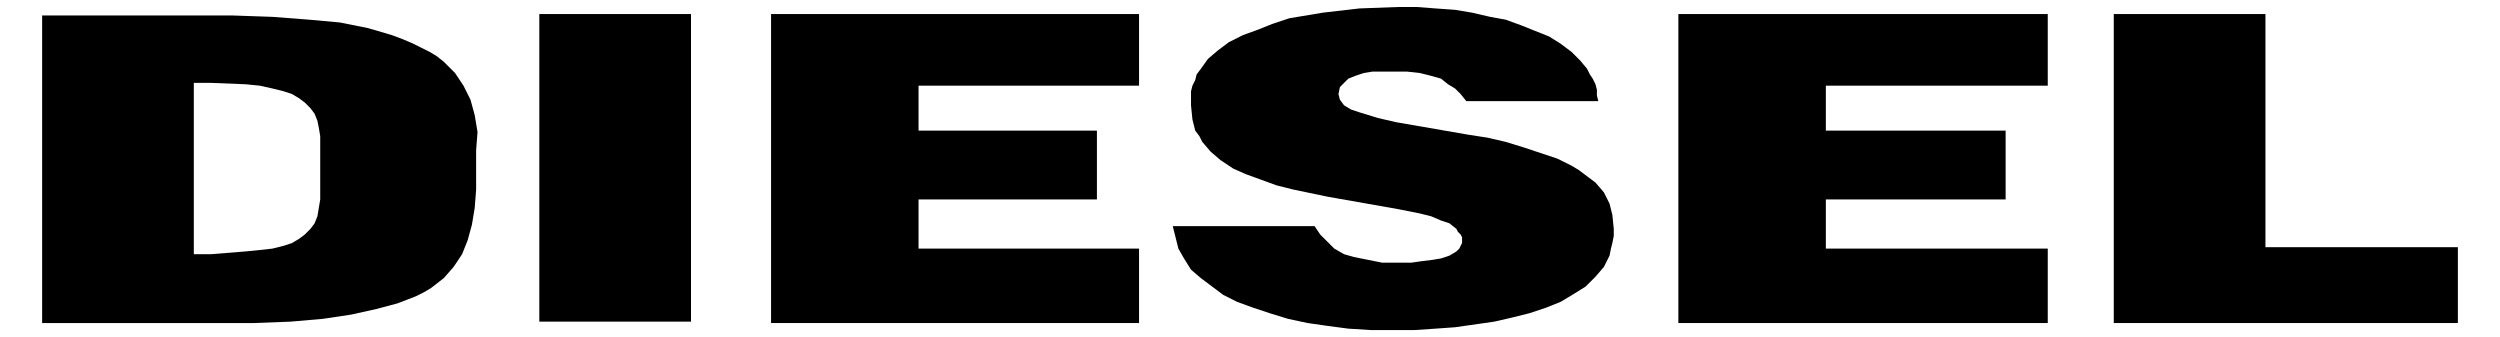
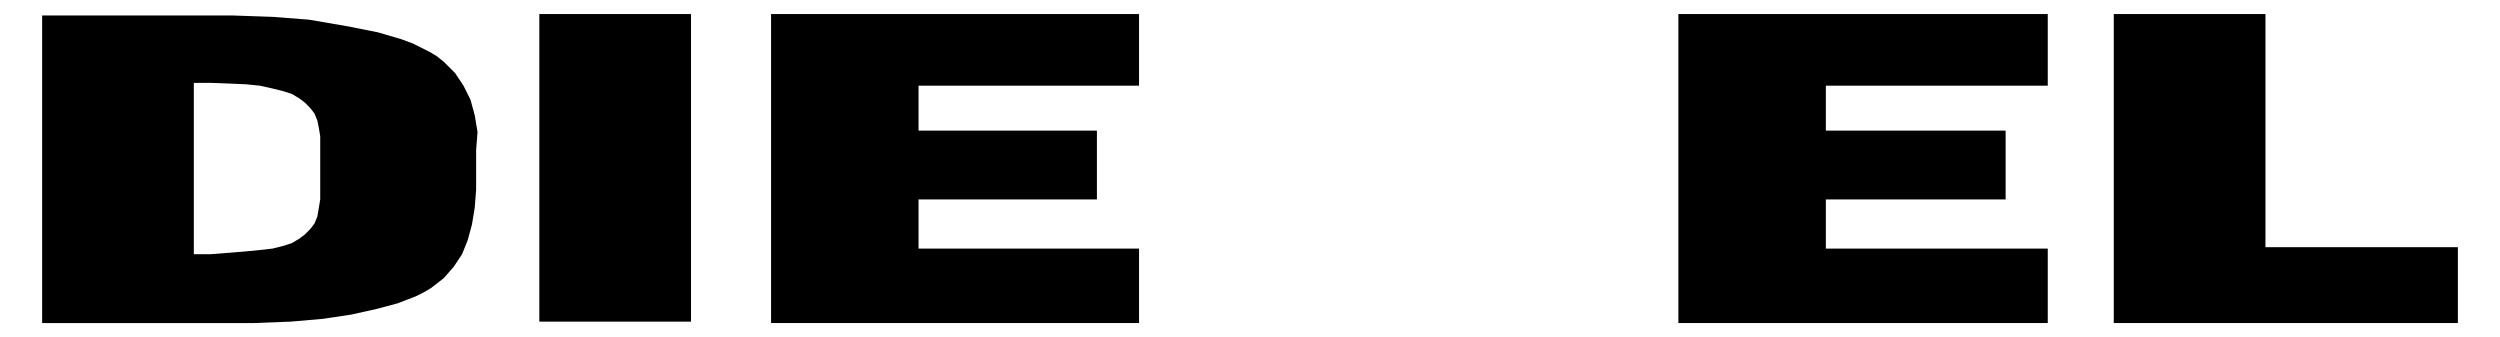
<svg xmlns="http://www.w3.org/2000/svg" x="0px" y="0px" width="178px" height="24px" viewBox="0 0 178 24">
  <polygon points="54.9,23 81.1,23 81.1,17.7 65.4,17.7 65.4,14.2 78.1,14.2 78.1,9.3 65.4,9.3 65.4,6.1 81.1,6.1 81.1,1 54.9,1  " />
  <rect x="38.4" y="1" width="10.8" height="21.9" />
-   <path d="M34,9.4l-0.2-1.2l-0.3-1.1l-0.5-1l-0.6-0.9L32,4.8l-0.4-0.4l-0.5-0.4l-0.5-0.3L30,3.4l-0.6-0.3l-0.7-0.3l-0.8-0.3l-1.7-0.5   l-2-0.4L22,1.4l-2.6-0.2l-2.9-0.1l-3.3,0H3V23h12.2l2.9,0l2.6-0.1l2.3-0.2l2-0.3l1.8-0.4l1.5-0.4l1.3-0.5l0.6-0.3l0.5-0.3l0.9-0.7   l0.7-0.8l0.6-0.9l0.4-1l0.3-1.1l0.2-1.2l0.1-1.3l0-1.4l0-1.4L34,9.4z M22.8,13.5l0,0.7l-0.1,0.6l-0.1,0.6l-0.2,0.5l-0.3,0.4   l-0.4,0.4l-0.4,0.3l-0.5,0.3l-0.6,0.2l-0.8,0.2l-0.9,0.1l-1,0.1L15,18.1h-1.2V5.9H15L17.5,6l1,0.1l0.9,0.2l0.8,0.2l0.6,0.2L21.3,7   l0.4,0.3l0.4,0.4l0.3,0.4l0.2,0.5l0.1,0.5l0.1,0.6l0,0.7l0,1.5L22.8,13.5z" />
+   <path d="M34,9.4l-0.2-1.2l-0.3-1.1l-0.5-1l-0.6-0.9L32,4.8l-0.4-0.4l-0.5-0.4l-0.5-0.3L30,3.4l-0.6-0.3l-0.8-0.3l-1.7-0.5   l-2-0.4L22,1.4l-2.6-0.2l-2.9-0.1l-3.3,0H3V23h12.2l2.9,0l2.6-0.1l2.3-0.2l2-0.3l1.8-0.4l1.5-0.4l1.3-0.5l0.6-0.3l0.5-0.3l0.9-0.7   l0.7-0.8l0.6-0.9l0.4-1l0.3-1.1l0.2-1.2l0.1-1.3l0-1.4l0-1.4L34,9.4z M22.8,13.5l0,0.7l-0.1,0.6l-0.1,0.6l-0.2,0.5l-0.3,0.4   l-0.4,0.4l-0.4,0.3l-0.5,0.3l-0.6,0.2l-0.8,0.2l-0.9,0.1l-1,0.1L15,18.1h-1.2V5.9H15L17.5,6l1,0.1l0.9,0.2l0.8,0.2l0.6,0.2L21.3,7   l0.4,0.3l0.4,0.4l0.3,0.4l0.2,0.5l0.1,0.5l0.1,0.6l0,0.7l0,1.5L22.8,13.5z" />
  <polygon points="161.3,17.6 161.3,1 150.5,1 150.5,23 175,23 175,17.6 " />
  <polygon points="119.5,23 145.8,23 145.8,17.7 130,17.7 130,14.2 142.8,14.2 142.8,9.3 130,9.3 130,6.1 145.8,6.1 145.8,1 119.5,1 " />
-   <polygon points="114.7,14.9 114.6,14.5 114.4,14.1 114.2,13.7 113.6,13 112.8,12.4 112.4,12.1 111.9,11.8 110.9,11.3 109.7,10.9   108.5,10.5 107.2,10.1 105.9,9.8 104.6,9.6 99.4,8.7 98.1,8.4 96.8,8 96.2,7.8 95.7,7.5 95.4,7.1 95.3,6.7 95.4,6.2 95.7,5.9   96,5.6 96.5,5.4 97.1,5.2 97.7,5.1 99,5.1 100.2,5.1 101.1,5.2 101.9,5.4 102.6,5.6 103.1,6 103.6,6.3 104,6.7 104.4,7.2   113.8,7.2 113.7,6.8 113.7,6.4 113.6,6 113.4,5.6 113.2,5.3 113,4.9 112.5,4.3 111.9,3.7 111.1,3.1 110.3,2.6 109.3,2.2 108.3,1.8   107.2,1.4 106.1,1.2 104.8,0.9 103.6,0.7 102.2,0.6 100.9,0.5 99.5,0.5 96.8,0.6 94.2,0.9 93,1.1 91.8,1.3 90.6,1.7 89.6,2.1   88.5,2.5 87.5,3 86.7,3.6 86,4.2 85.5,4.9 85.2,5.3 85.1,5.7 84.9,6.1 84.8,6.5 84.8,7 84.8,7.5 84.9,8.5 85.1,9.3 85.4,9.7   85.6,10.1 86.2,10.8 86.9,11.4 87.8,12 88.7,12.4 89.8,12.8 90.9,13.2 92.1,13.5 94.5,14 99.6,14.9 101.1,15.2 101.9,15.4   102.6,15.7 103.2,15.9 103.7,16.3 103.8,16.5 104,16.7 104.1,16.9 104.1,17.2 104.1,17.3 104,17.5 103.9,17.7 103.7,17.9   103.2,18.2 102.6,18.4 102,18.5 101.2,18.6 100.5,18.7 99.7,18.7 98.4,18.7 97.4,18.5 96.4,18.3 95.7,18.1 95,17.7 94.5,17.2   94,16.7 93.6,16.1 83.5,16.1 83.7,16.9 83.8,17.3 83.9,17.7 84.3,18.4 84.8,19.2 85.5,19.8 86.3,20.4 87.1,21 88.1,21.5 89.2,21.9   90.4,22.3 91.7,22.7 93.1,23 94.5,23.2 96,23.4 97.6,23.5 99.2,23.5 100.7,23.5 102.2,23.4 103.6,23.3 105,23.1 106.4,22.9   107.7,22.6 108.9,22.3 110.1,21.9 111.1,21.5 112.1,20.9 112.9,20.4 113.6,19.7 114.2,19 114.4,18.6 114.6,18.2 114.7,17.7   114.8,17.3 114.9,16.8 114.9,16.3 114.8,15.3 " />
</svg>